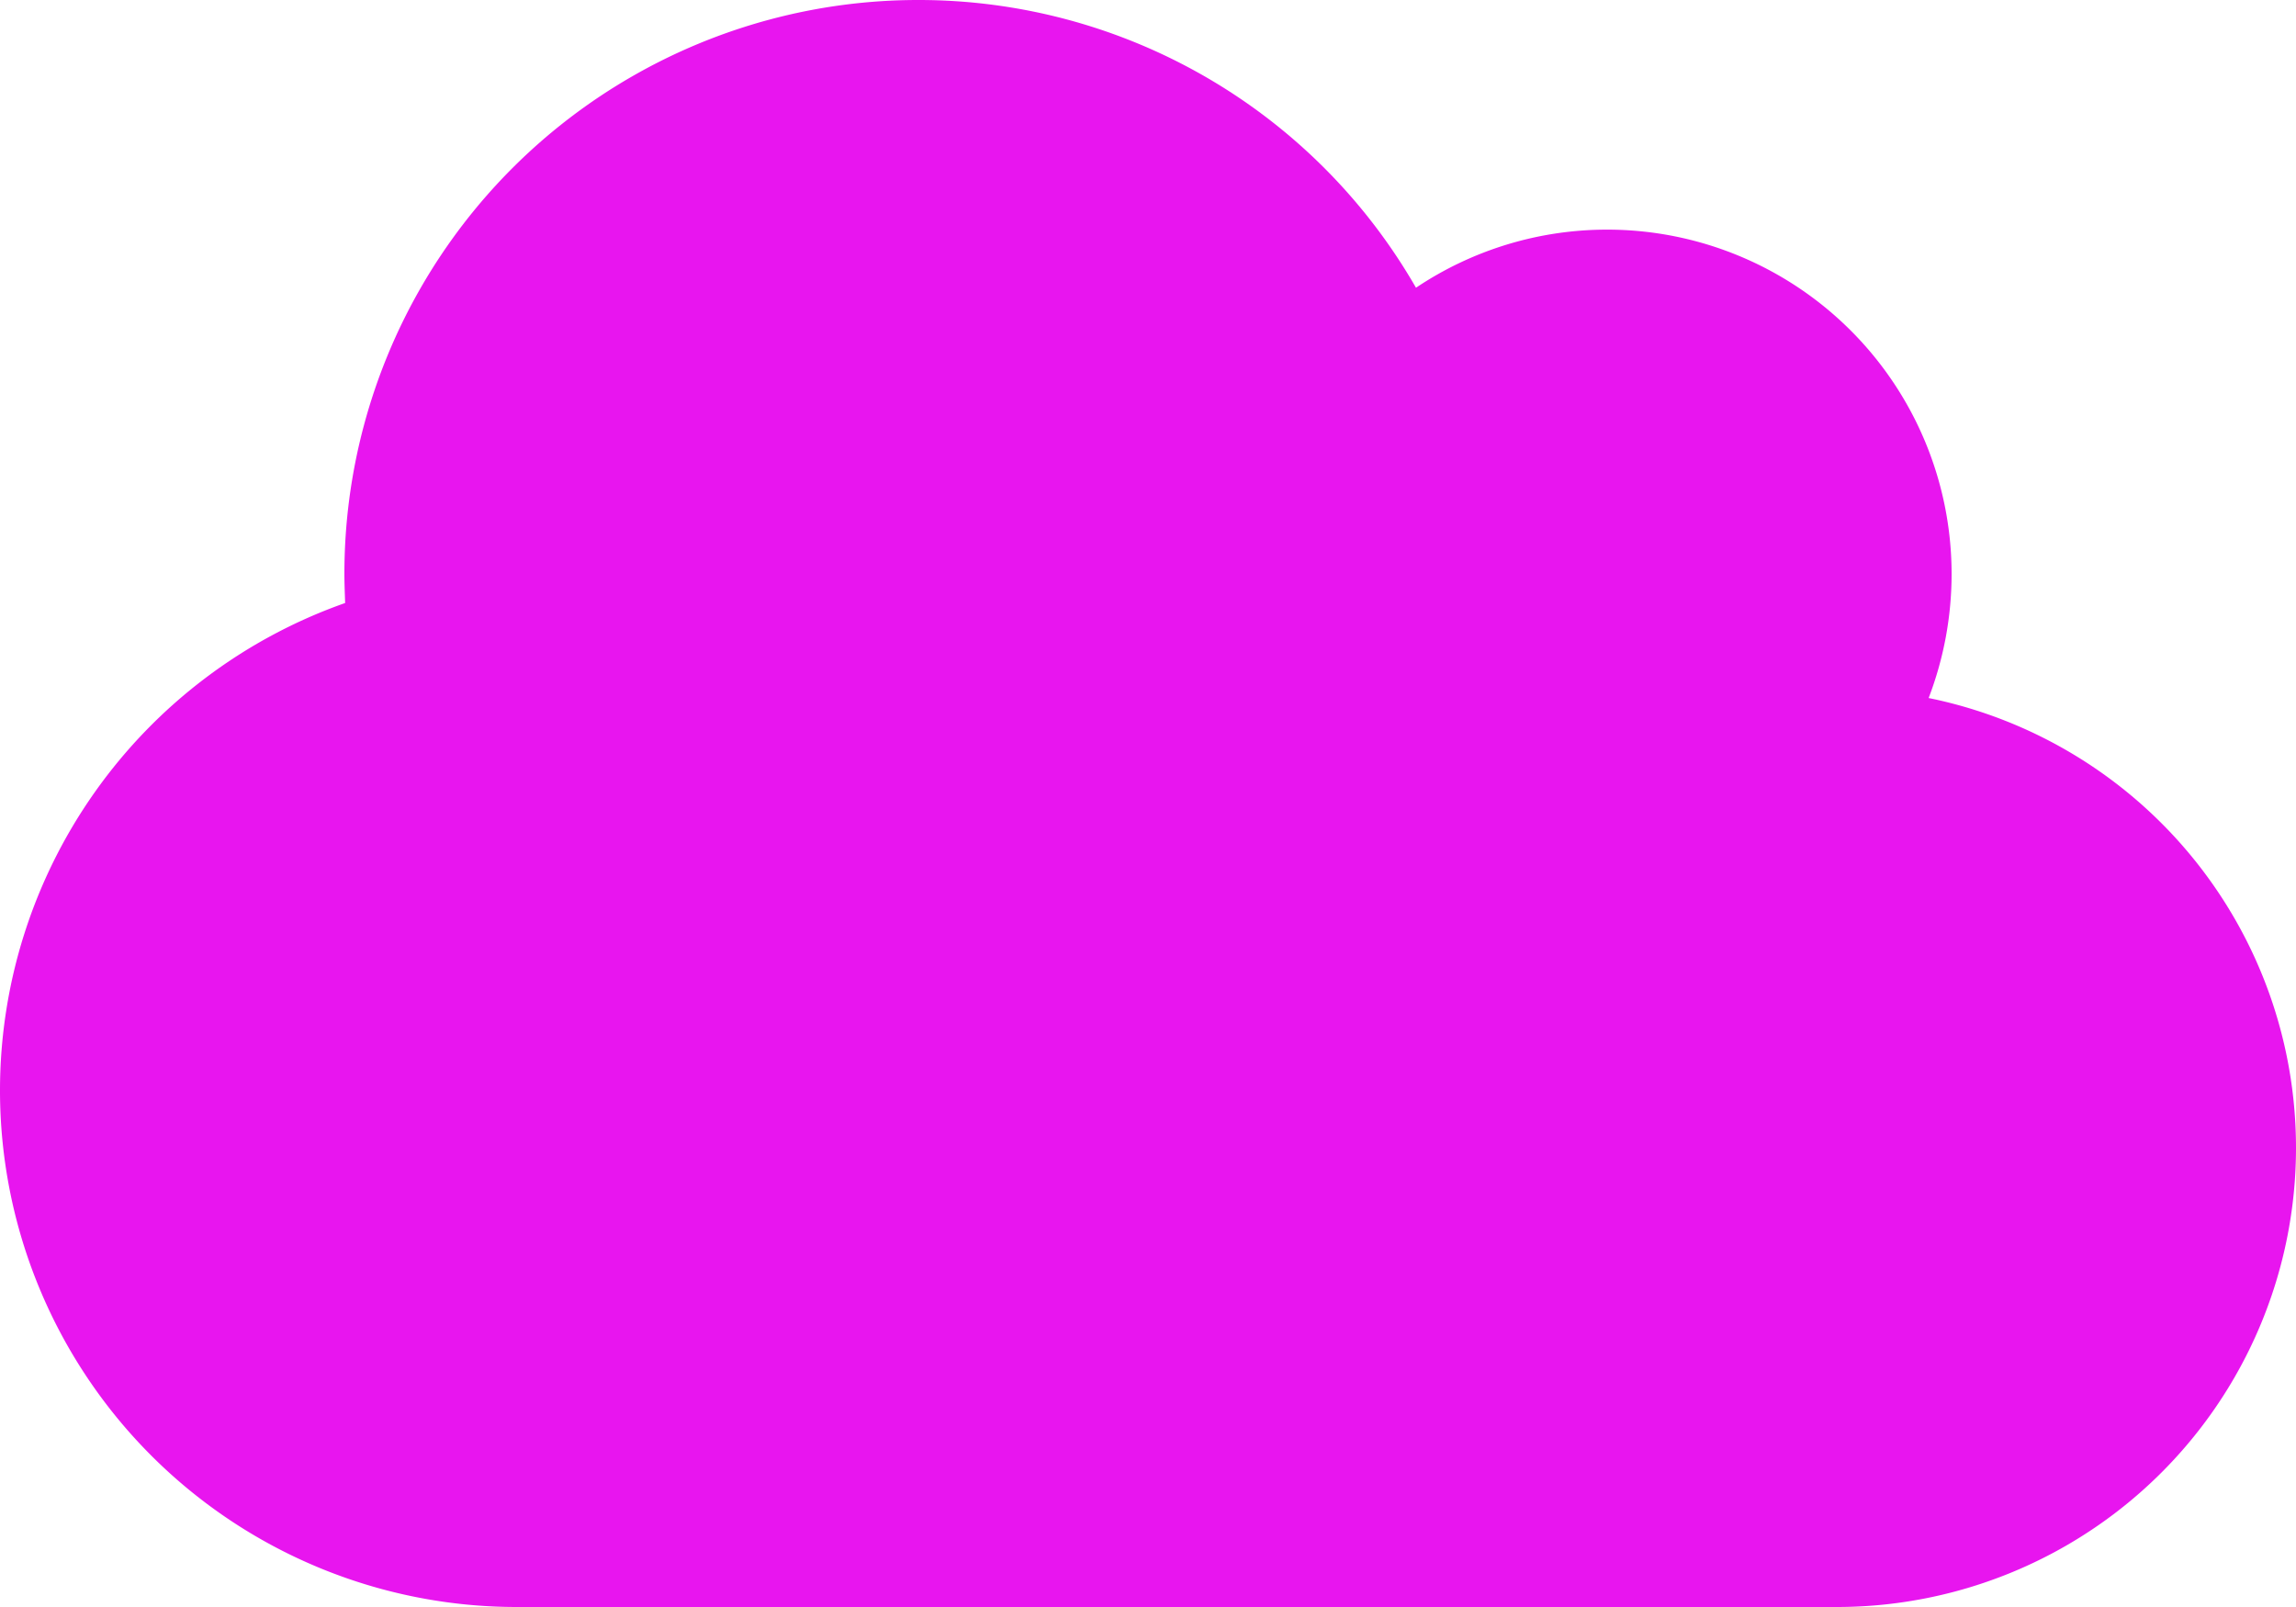
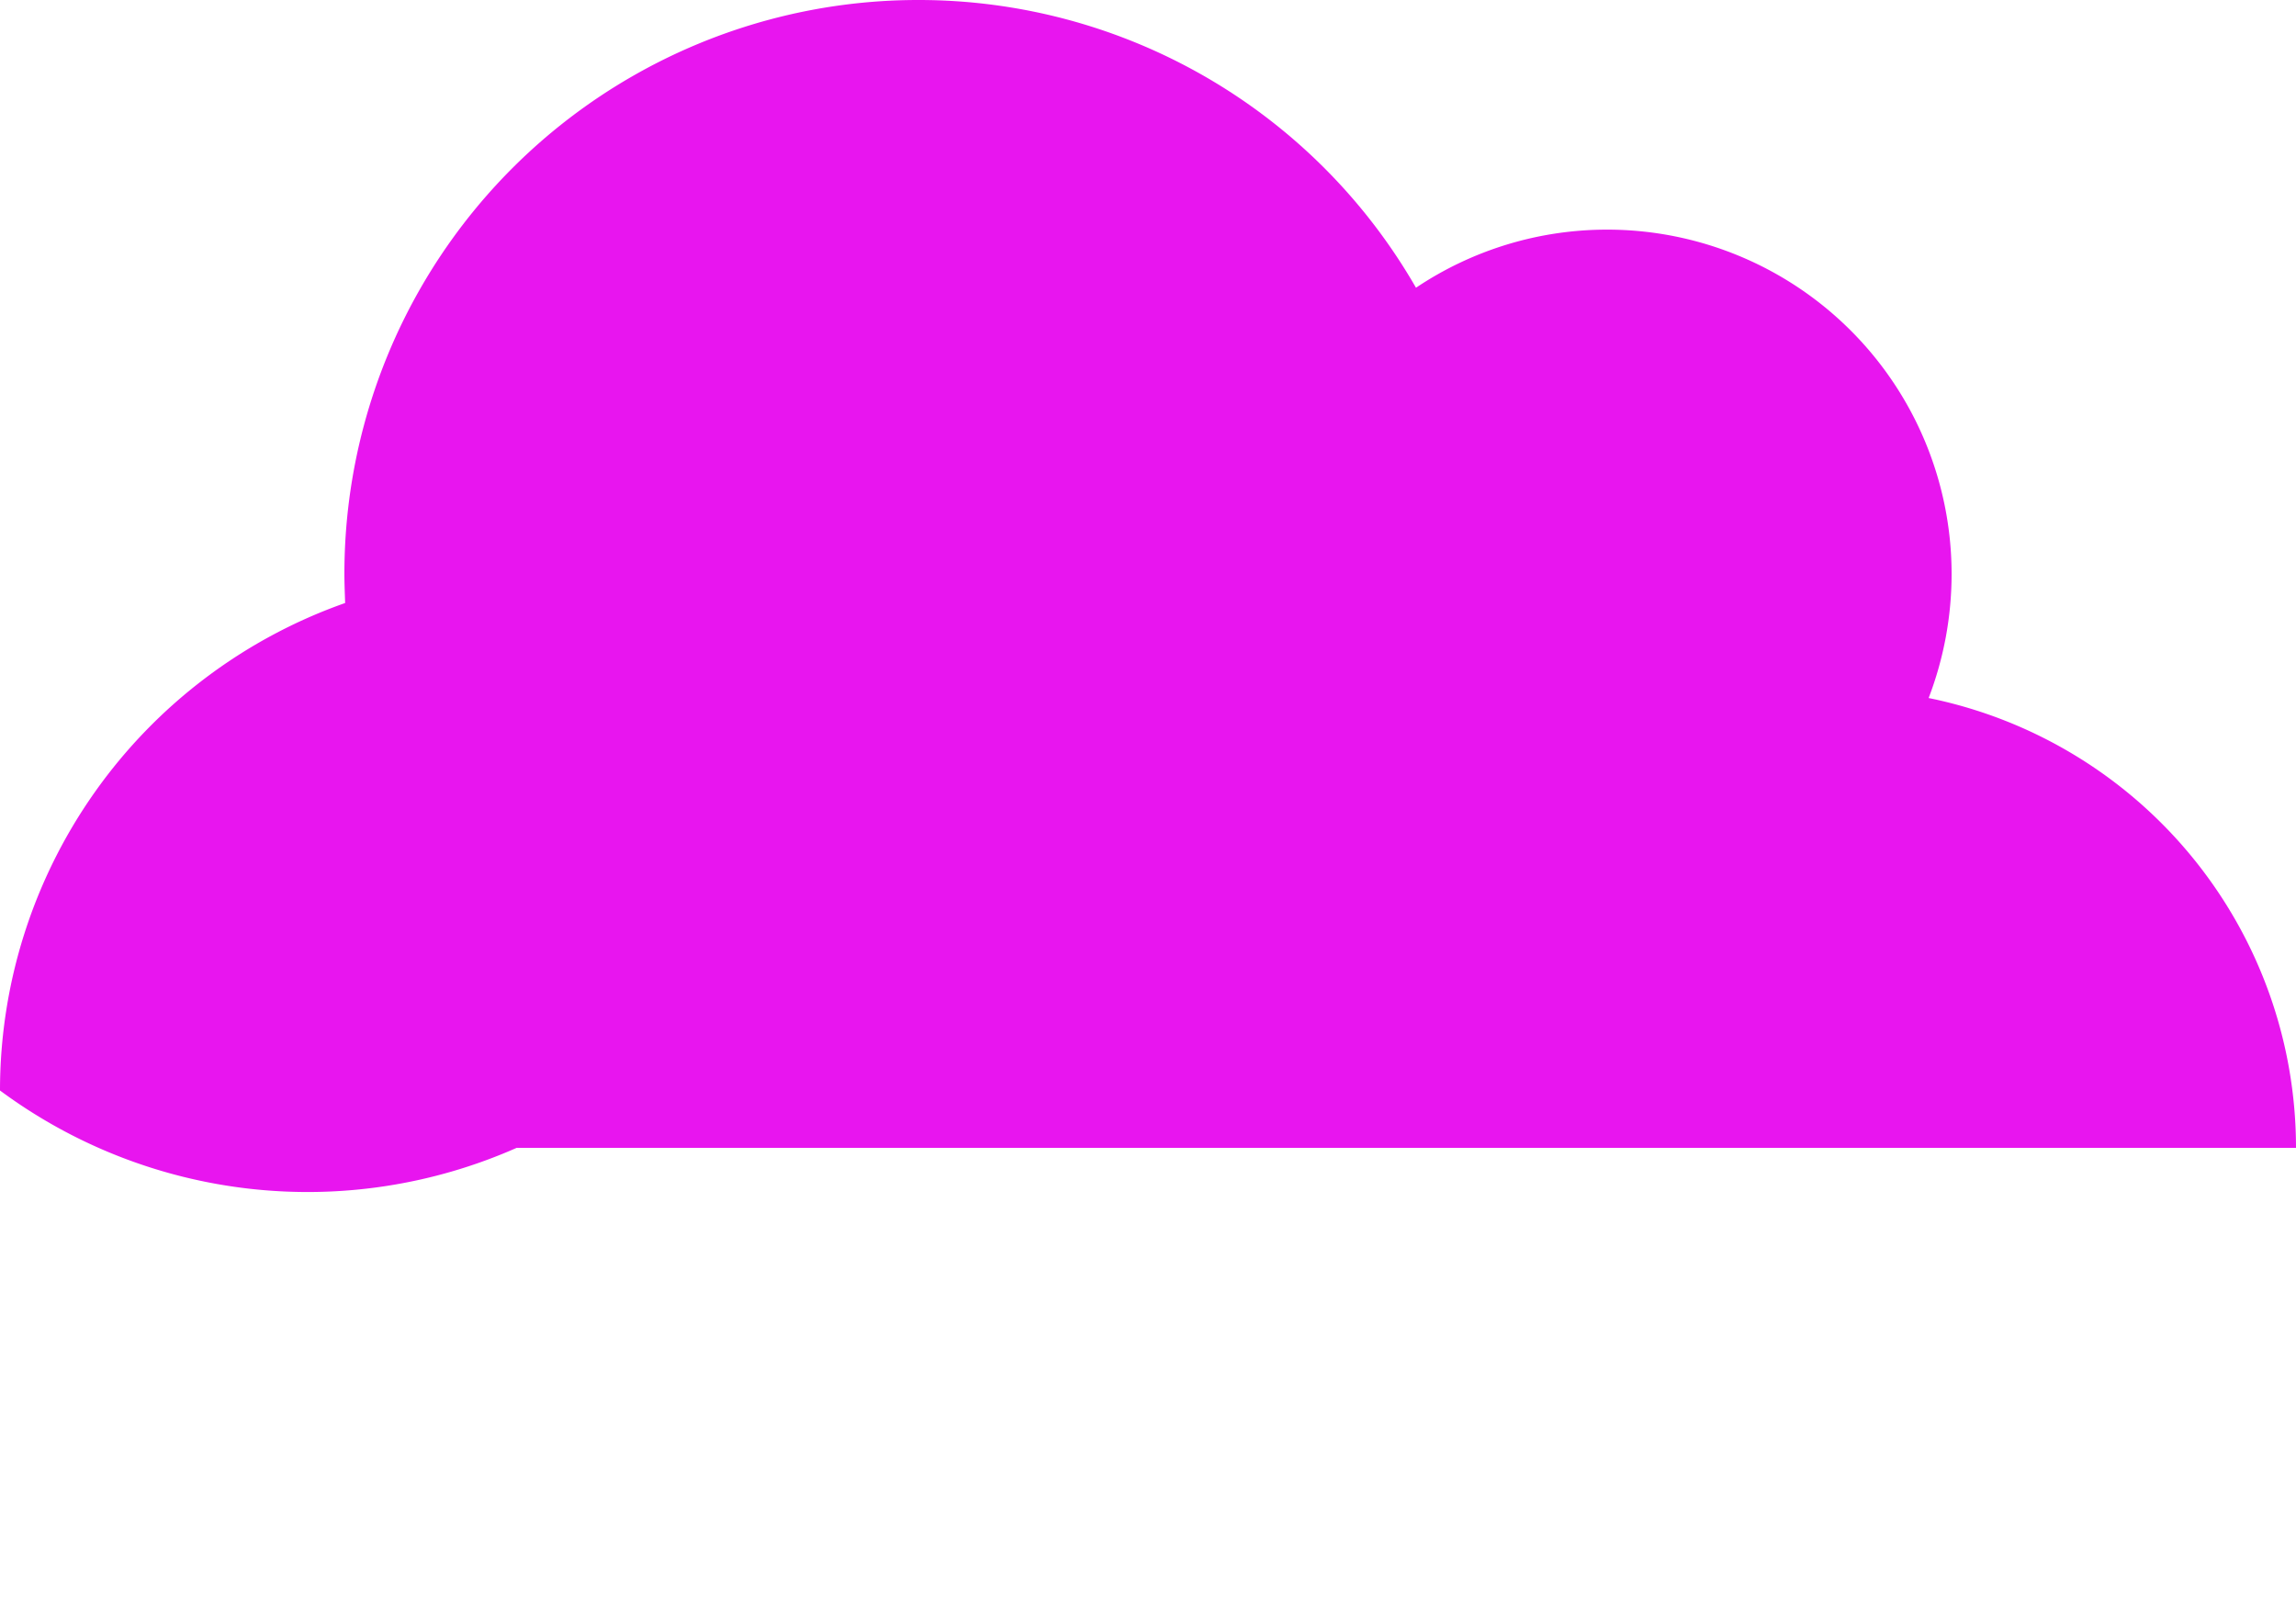
<svg xmlns="http://www.w3.org/2000/svg" width="37.5" height="26.25" viewBox="0 0 37.5 26.25">
-   <path d="M37.5-5.625a7.5,7.5,0,0,1-7.5,7.5H8.438A8.44,8.44,0,0,1,0-6.562a8.443,8.443,0,0,1,5.637-7.963c-.005-.158-.012-.316-.012-.475A9.372,9.372,0,0,1,15-24.375a9.367,9.367,0,0,1,8.127,4.7,5.6,5.6,0,0,1,3.123-.949A5.626,5.626,0,0,1,31.875-15a5.664,5.664,0,0,1-.375,2.027A7.5,7.5,0,0,1,37.5-5.625Z" transform="translate(0 24.375)" fill="#e815ef" />
+   <path d="M37.5-5.625H8.438A8.44,8.44,0,0,1,0-6.562a8.443,8.443,0,0,1,5.637-7.963c-.005-.158-.012-.316-.012-.475A9.372,9.372,0,0,1,15-24.375a9.367,9.367,0,0,1,8.127,4.7,5.6,5.6,0,0,1,3.123-.949A5.626,5.626,0,0,1,31.875-15a5.664,5.664,0,0,1-.375,2.027A7.5,7.5,0,0,1,37.5-5.625Z" transform="translate(0 24.375)" fill="#e815ef" />
</svg>